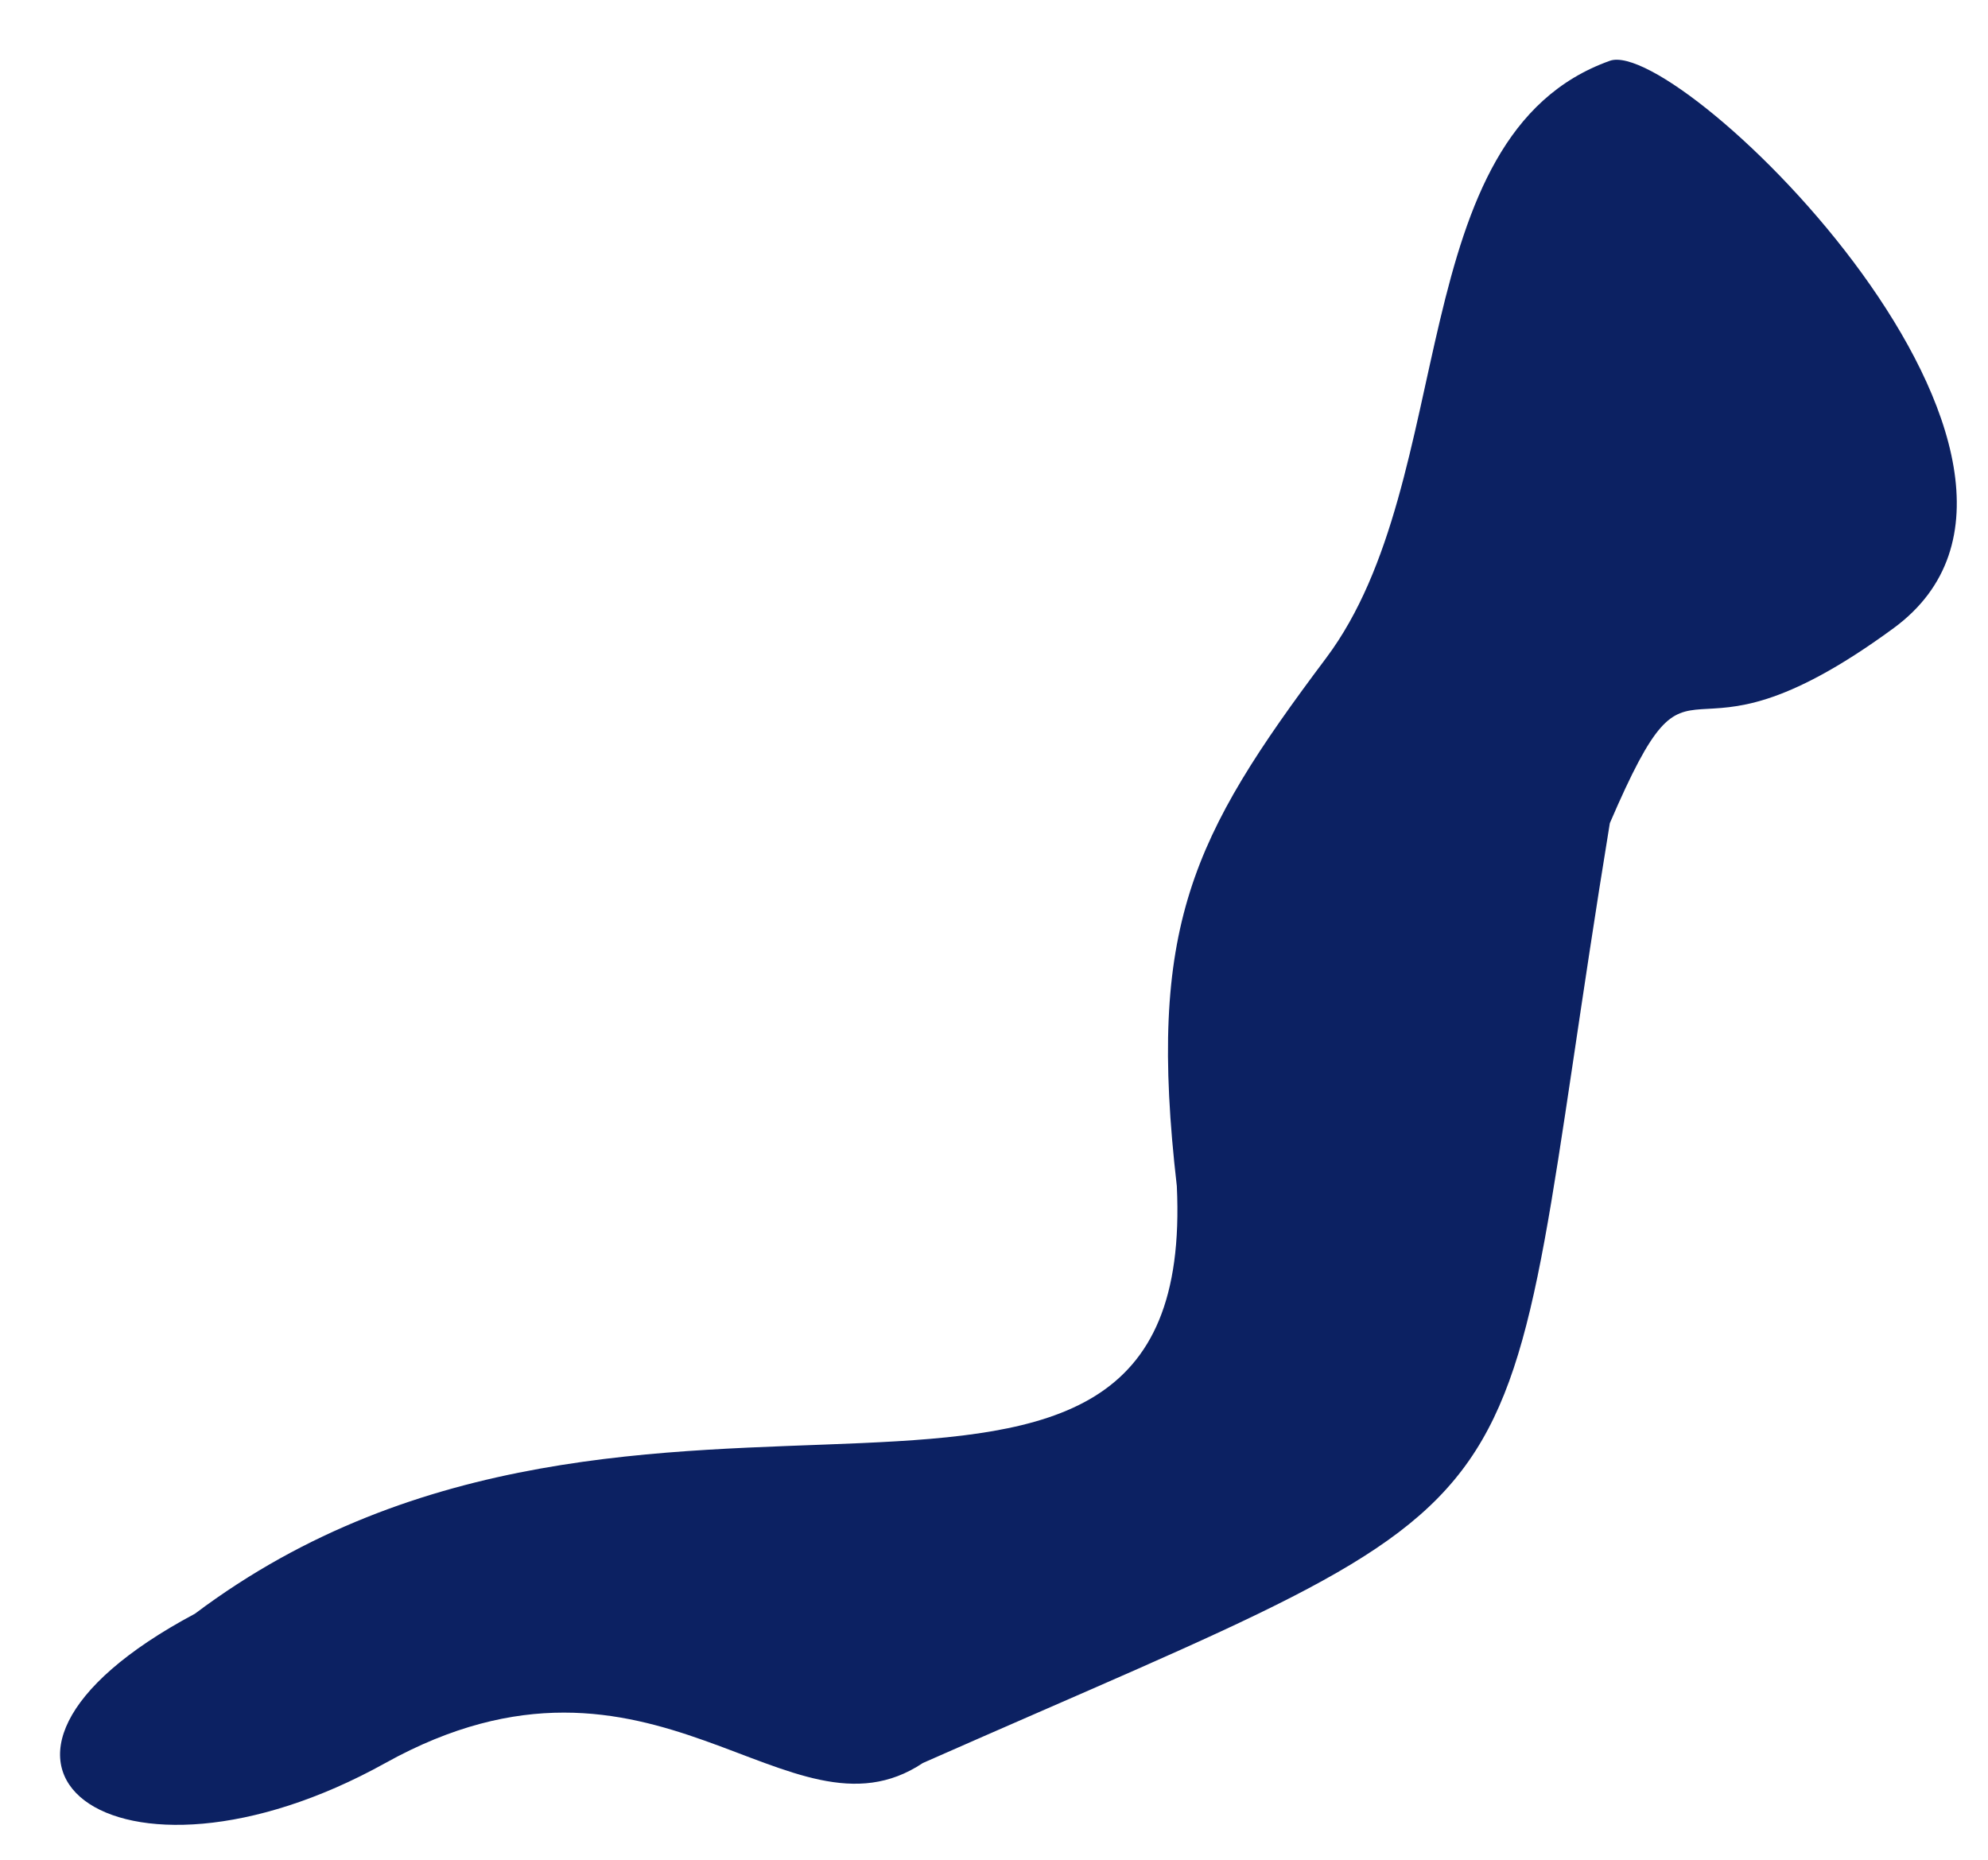
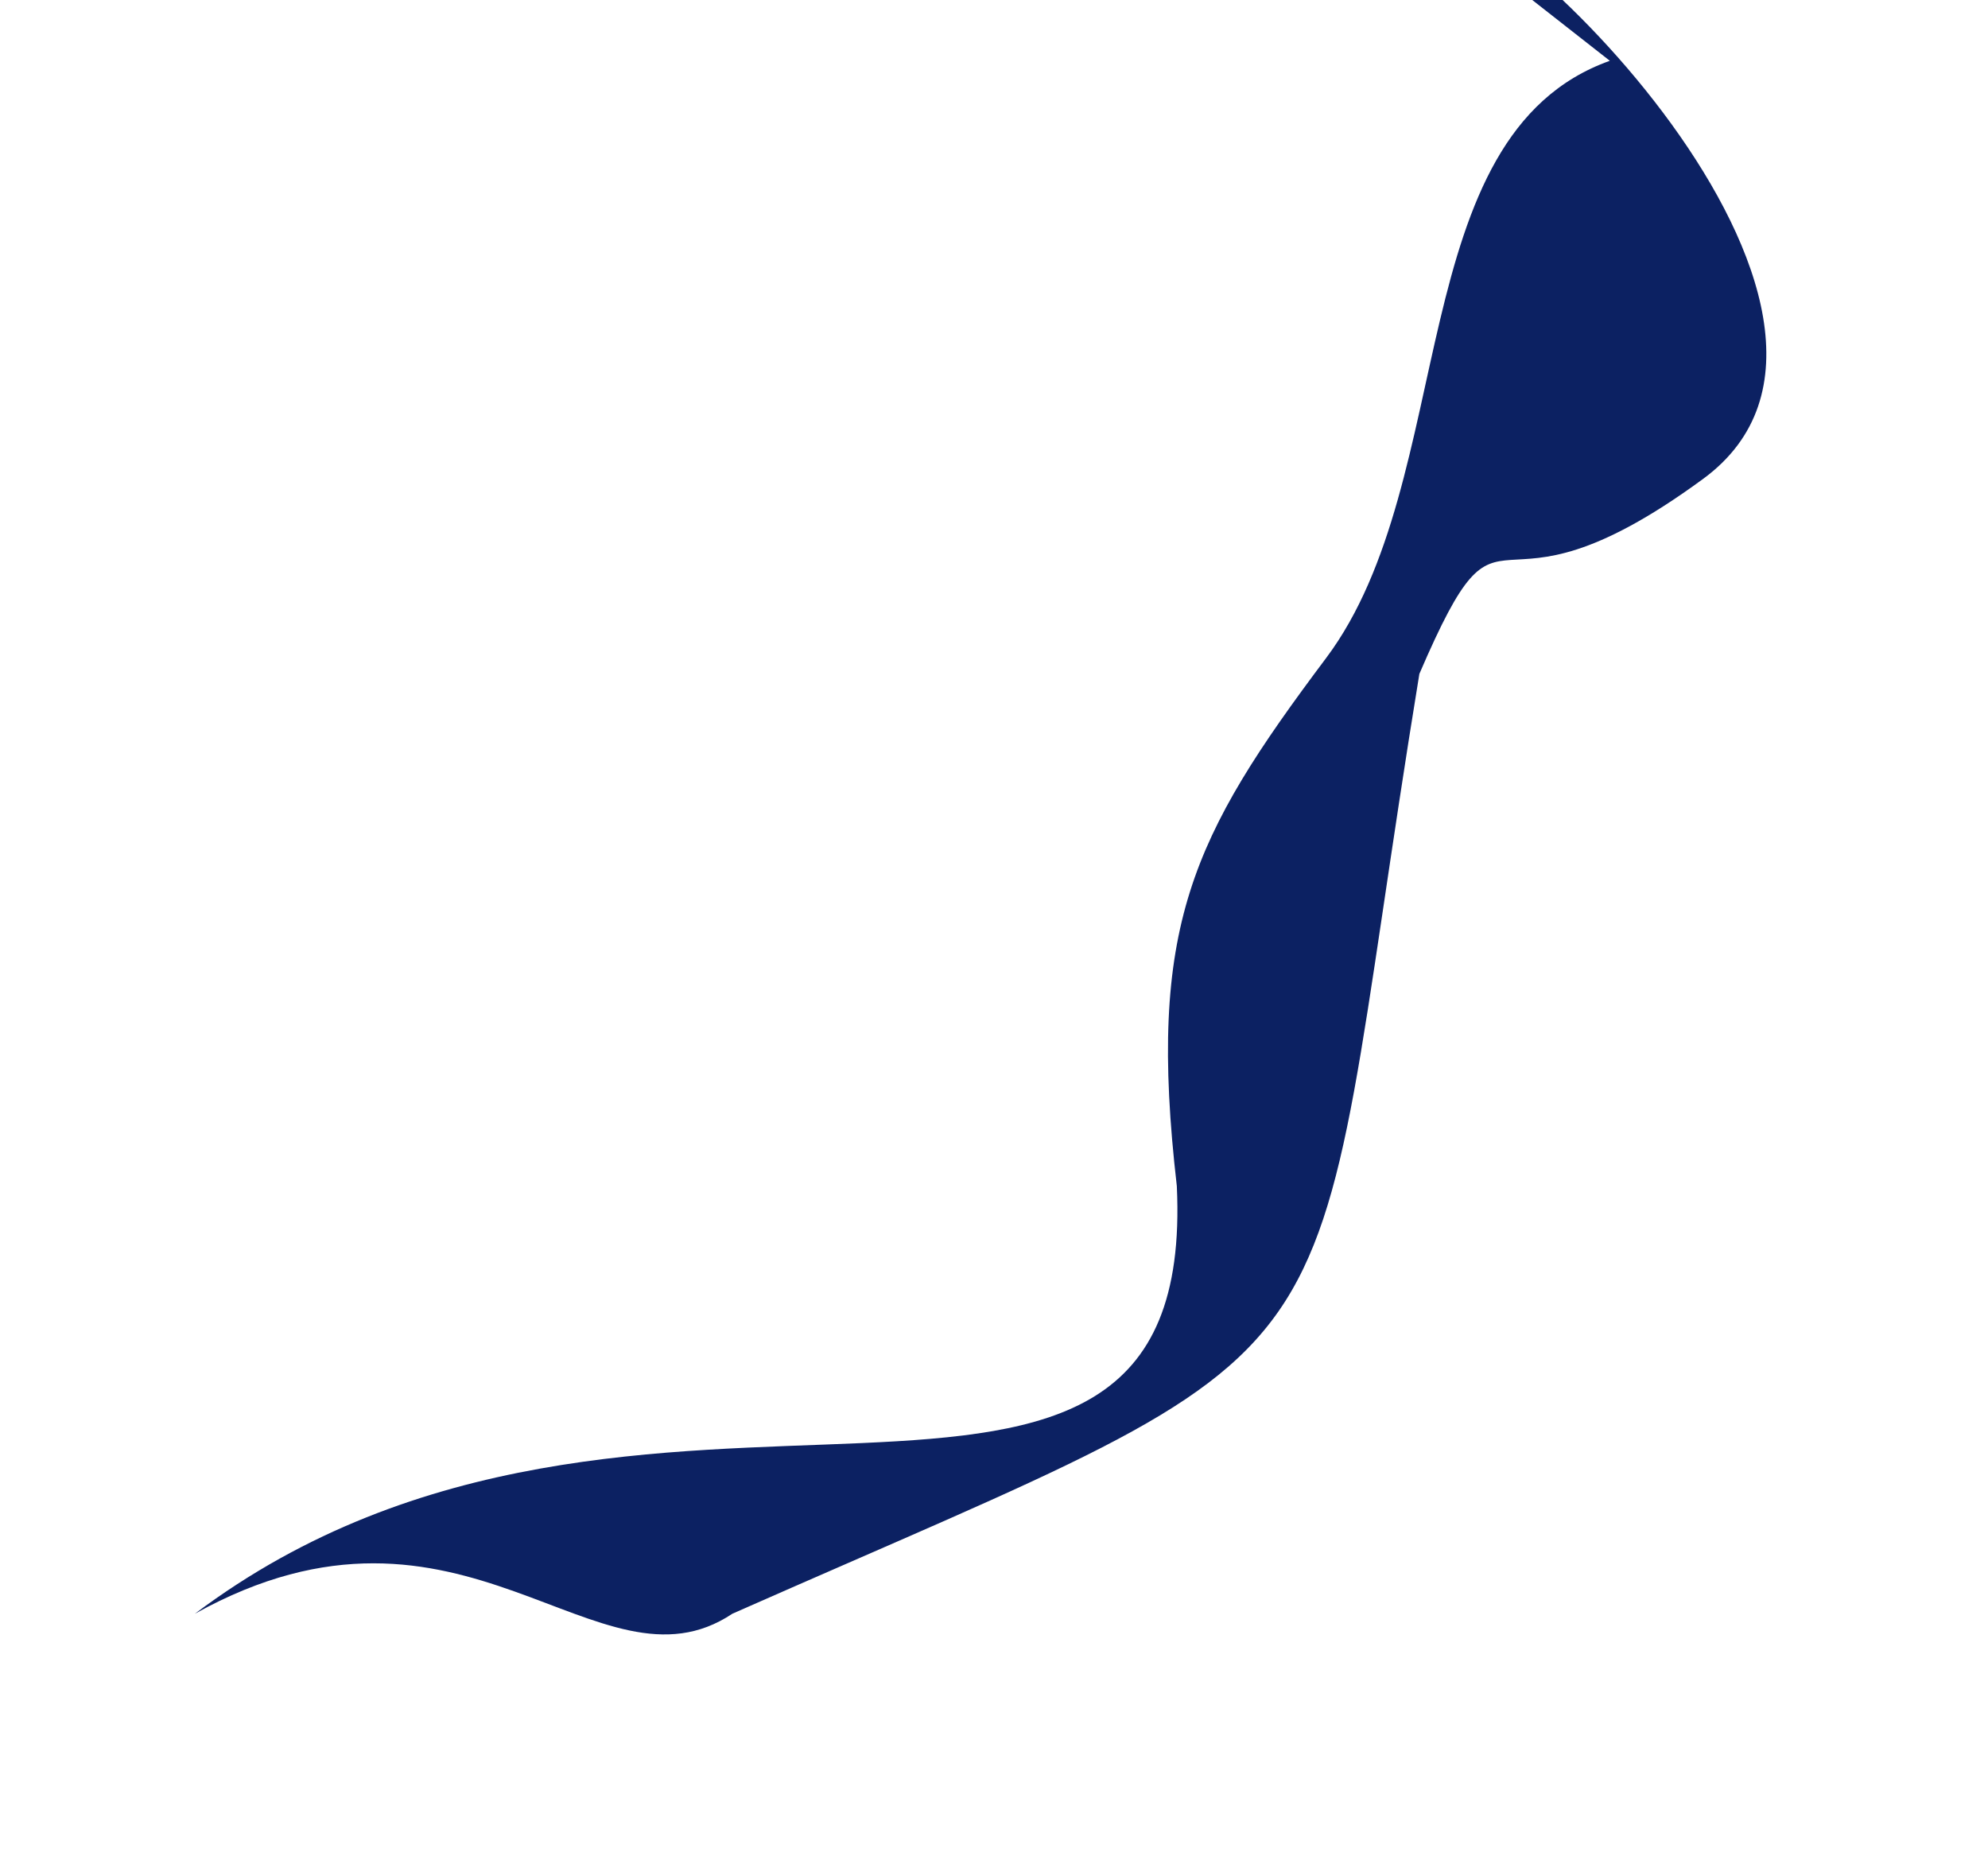
<svg xmlns="http://www.w3.org/2000/svg" id="SVGDoce432870c8dcc4912ae62a223f1da85a0" width="31px" height="29px" version="1.1" viewBox="0 0 31 29" aria-hidden="true">
  <defs>
    <linearGradient class="cerosgradient" data-cerosgradient="true" id="CerosGradient_id468c84413" gradientUnits="userSpaceOnUse" x1="50%" y1="100%" x2="50%" y2="0%">
      <stop offset="0%" stop-color="#d1d1d1" />
      <stop offset="100%" stop-color="#d1d1d1" />
    </linearGradient>
    <linearGradient />
  </defs>
  <g>
    <g>
-       <path d="M25.103,0.948c-3.26,1.164 -2.328,6.519 -4.424,9.313c-2.096,2.794 -2.794,4.191 -2.328,8.235c0.33,7.03 -8.345,1.432 -15.311,6.667c-4.368,2.328 -1.221,4.657 2.97,2.328c4.191,-2.328 6.287,1.397 8.381,0c10.309,-4.551 8.829,-3.138 10.712,-14.655c1.397,-3.246 0.931,-0.479 4.424,-3.04c3.493,-2.561 -3.328,-9.24 -4.424,-8.848z" fill="#0c2162" fill-opacity="1" />
+       <path d="M25.103,0.948c-3.26,1.164 -2.328,6.519 -4.424,9.313c-2.096,2.794 -2.794,4.191 -2.328,8.235c0.33,7.03 -8.345,1.432 -15.311,6.667c4.191,-2.328 6.287,1.397 8.381,0c10.309,-4.551 8.829,-3.138 10.712,-14.655c1.397,-3.246 0.931,-0.479 4.424,-3.04c3.493,-2.561 -3.328,-9.24 -4.424,-8.848z" fill="#0c2162" fill-opacity="1" />
    </g>
  </g>
</svg>